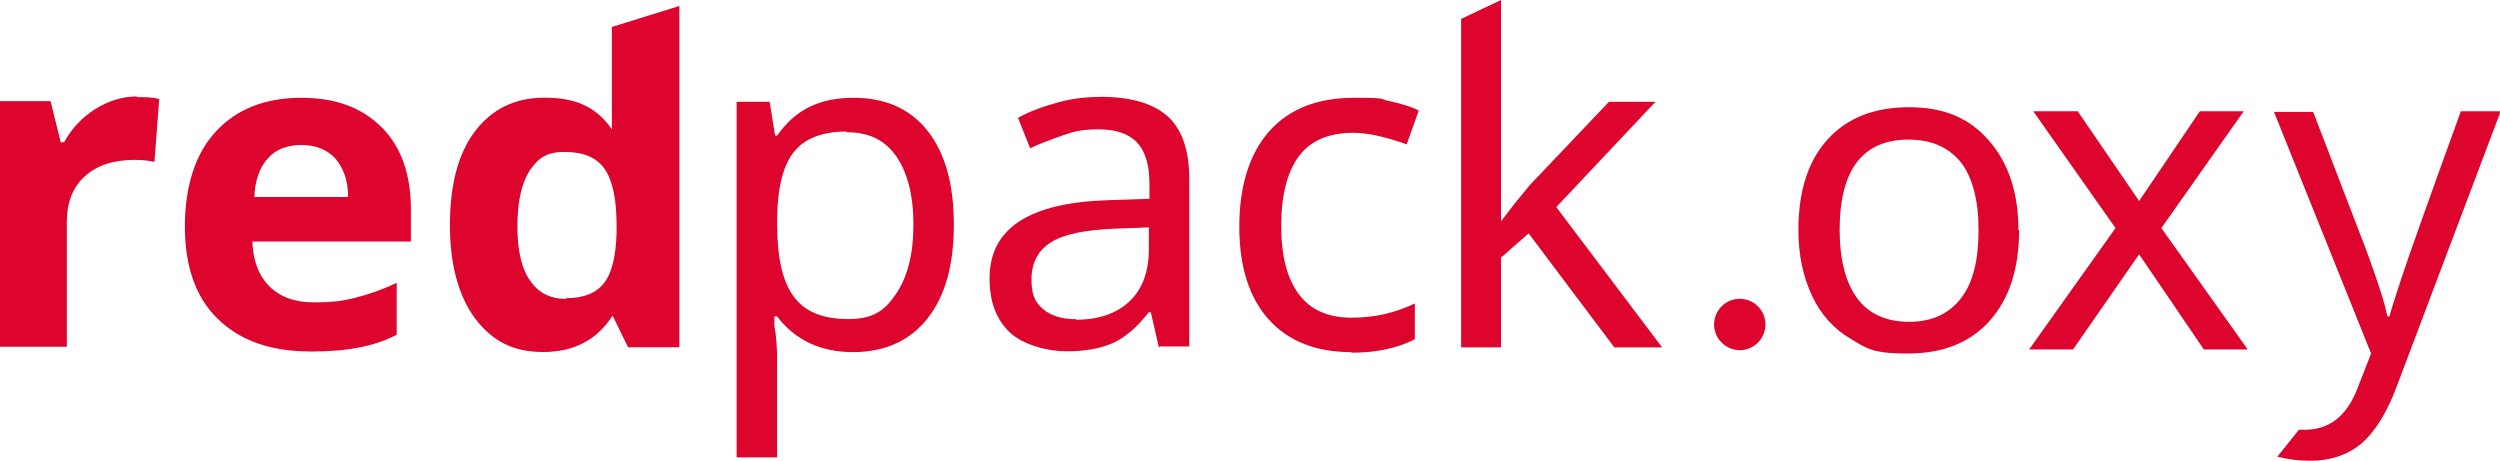
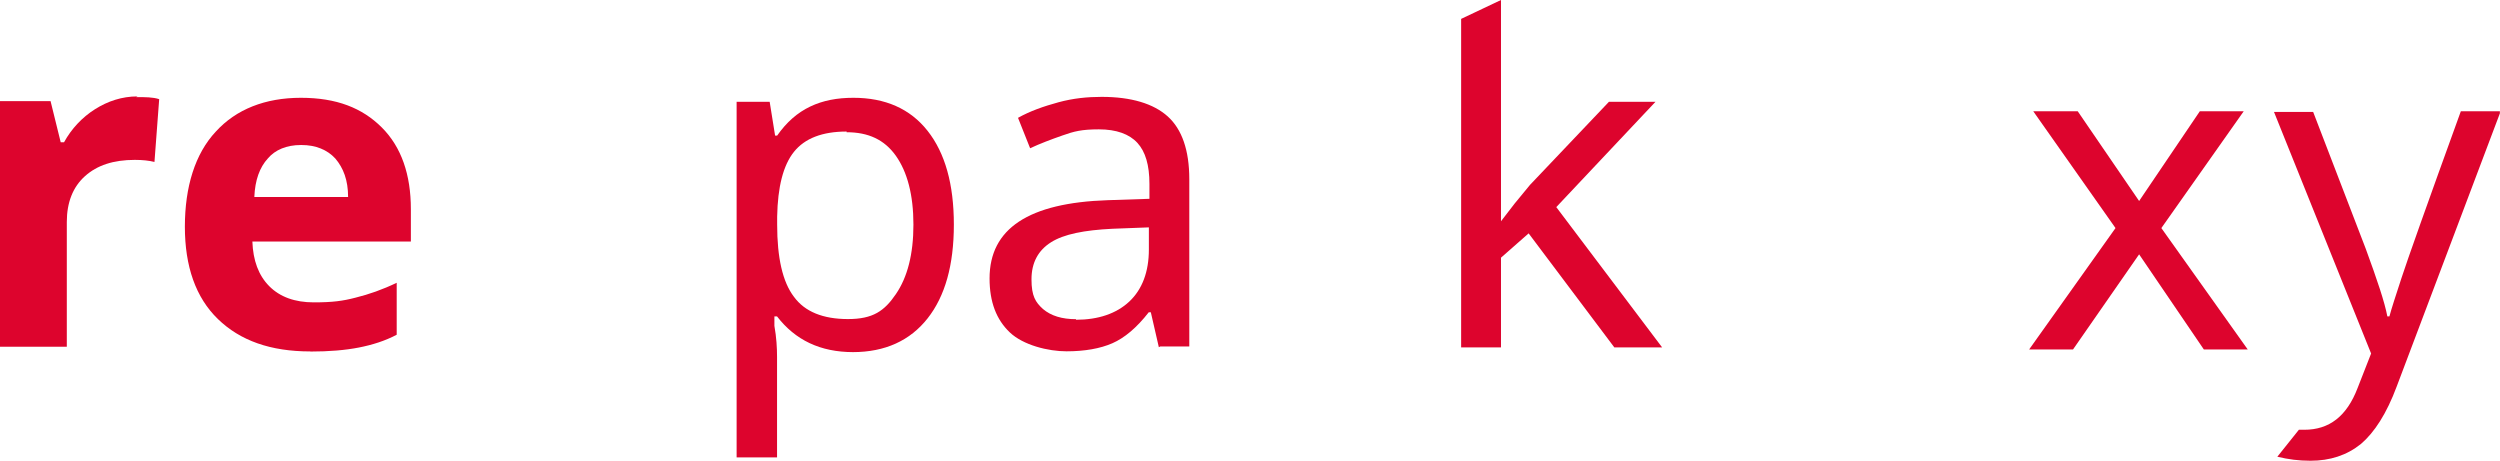
<svg xmlns="http://www.w3.org/2000/svg" id="Ebene_1" version="1.1" viewBox="0 0 217.04 40">
  <defs>
    <style>
      .st0 {
        fill: #dd042d;
      }
    </style>
  </defs>
  <g id="Bildmaterial_25">
    <g>
      <path class="st0" d="M11.83,8.43c.76,0,1.46,0,1.99.18l-.41,5.45c-.47-.12-1.05-.18-1.7-.18-1.87,0-3.28.47-4.33,1.41-1.05.94-1.58,2.28-1.58,3.98v10.83H0V8.78h4.39l.88,3.57h.29c.64-1.17,1.58-2.17,2.69-2.87s2.34-1.11,3.69-1.11" />
      <path class="st0" d="M26.12,12.59c-1.23,0-2.23.41-2.87,1.17-.7.76-1.11,1.87-1.17,3.34h8.14c0-1.46-.41-2.52-1.11-3.34-.7-.76-1.7-1.17-2.93-1.17M26.94,30.51c-3.46,0-6.09-.94-8.02-2.81s-2.87-4.57-2.87-8.02.88-6.33,2.69-8.26c1.76-1.93,4.28-2.93,7.38-2.93s5.33.88,7.03,2.58,2.52,4.1,2.52,7.09v2.81h-13.76c.06,1.64.53,2.93,1.46,3.87s2.23,1.41,3.87,1.41,2.52-.12,3.63-.41c1.17-.29,2.34-.7,3.57-1.29v4.51c-1,.53-2.11.88-3.28,1.11s-2.58.35-4.22.35" />
-       <path class="st0" d="M49.14,25.89c1.46,0,2.58-.41,3.28-1.29.7-.88,1.05-2.34,1.11-4.39v-.64c0-2.28-.35-3.92-1.05-4.92s-1.87-1.46-3.46-1.46-2.28.53-3.05,1.64c-.7,1.11-1.05,2.69-1.05,4.8s.35,3.69,1.11,4.74c.7,1.05,1.76,1.58,3.1,1.58M53.12,2.34l5.86-1.82v29.63h-4.45l-1.35-2.75c-1.35,2.11-3.34,3.16-6.03,3.16s-4.45-1-5.92-2.93c-1.41-1.93-2.17-4.63-2.17-8.08s.7-6.21,2.17-8.14c1.46-1.93,3.46-2.93,6.03-2.93s4.45.7,5.86,2.75V2.34h0Z" />
      <path class="st0" d="M73.5,11.42c-2.11,0-3.63.59-4.57,1.76s-1.41,3.05-1.46,5.62v.7c0,2.87.47,4.98,1.46,6.27.94,1.29,2.52,1.93,4.69,1.93s3.16-.7,4.16-2.17c1-1.46,1.52-3.46,1.52-6.03s-.53-4.57-1.52-5.97c-1-1.41-2.4-2.05-4.28-2.05M74.08,30.57c-2.87,0-5.04-1.05-6.62-3.1h-.23v.82c.18,1,.23,1.93.23,2.69v8.73h-3.51V8.84h2.87l.47,2.93h.18c.82-1.17,1.76-1.99,2.87-2.52s2.34-.76,3.75-.76c2.75,0,4.92.94,6.44,2.87,1.52,1.93,2.28,4.63,2.28,8.14s-.76,6.21-2.28,8.14c-1.52,1.93-3.69,2.93-6.5,2.93" />
      <path class="st0" d="M93.41,27.76c1.93,0,3.51-.53,4.63-1.58s1.7-2.58,1.7-4.51v-1.93l-3.16.12c-2.46.12-4.22.47-5.33,1.17-1.11.7-1.7,1.76-1.7,3.22s.35,1.99,1,2.58c.7.59,1.64.88,2.87.88M100.61,30.16l-.7-3.05h-.18c-1.05,1.35-2.11,2.23-3.16,2.69s-2.4.7-3.98.7-3.75-.53-4.92-1.64c-1.17-1.11-1.76-2.64-1.76-4.69,0-4.33,3.4-6.56,10.25-6.79l3.63-.12v-1.29c0-1.64-.35-2.81-1.05-3.57-.7-.76-1.82-1.17-3.34-1.17s-2.17.18-3.16.53c-1,.35-1.93.7-2.81,1.11l-1.05-2.64c1.05-.59,2.23-1,3.51-1.35,1.29-.35,2.52-.47,3.75-.47,2.58,0,4.51.59,5.74,1.7,1.23,1.11,1.87,2.93,1.87,5.45v14.52h-2.52l-.12.06h0Z" />
-       <path class="st0" d="M117.31,30.57c-3.05,0-5.45-.94-7.14-2.81-1.7-1.87-2.58-4.57-2.58-8.08s.88-6.33,2.58-8.26,4.16-2.93,7.38-2.93,2.05.12,3.1.29c1,.23,1.87.47,2.52.82l-1.05,2.93c-1.82-.64-3.34-1-4.63-1-2.17,0-3.75.7-4.74,2.05s-1.52,3.34-1.52,6.03.53,4.57,1.52,5.92,2.52,2.05,4.57,2.05,3.75-.41,5.51-1.23v3.1c-1.46.76-3.28,1.17-5.51,1.17" />
      <polygon class="st0" points="130.31 0 126.85 1.64 126.85 30.16 130.31 30.16 130.31 22.37 132.71 20.26 140.15 30.16 144.3 30.16 135.11 17.98 143.72 8.84 139.68 8.84 132.83 16.05 131.48 17.69 130.31 19.21 130.31 0" />
-       <path class="st0" d="M151.04,30.4c-1.23,0-2.23-1-2.23-2.23s1-2.23,2.23-2.23,2.23,1,2.23,2.23-1,2.23-2.23,2.23" />
-       <path class="st0" d="M159.71,19.97c0,2.58.53,4.57,1.52,5.92s2.52,2.05,4.51,2.05,3.46-.7,4.51-2.05c1.05-1.35,1.52-3.34,1.52-5.92s-.53-4.57-1.52-5.86c-1.05-1.29-2.52-1.99-4.57-1.99-3.98,0-5.97,2.64-5.97,7.85M175.29,19.97c0,3.4-.88,6.03-2.58,7.91s-4.04,2.81-7.09,2.81-3.51-.41-4.98-1.29-2.58-2.11-3.34-3.75c-.76-1.64-1.17-3.51-1.17-5.68,0-3.34.82-5.97,2.52-7.85s4.04-2.81,7.09-2.81,5.21.94,6.91,2.87c1.7,1.93,2.58,4.51,2.58,7.79" />
      <polygon class="st0" points="183.66 19.8 176.52 9.66 180.38 9.66 185.71 17.45 190.98 9.66 194.79 9.66 187.64 19.8 195.14 30.34 191.33 30.34 185.71 22.08 179.97 30.34 176.16 30.34 183.66 19.8" />
      <path class="st0" d="M217.04,9.66h-3.4c-2.93,8.08-4.63,12.88-5.15,14.47s-.88,2.69-1.05,3.34h-.18c-.23-1.23-.88-3.16-1.87-5.86l-4.57-11.89h-3.4l8.43,20.97-1.17,2.99c-.94,2.46-2.46,3.63-4.63,3.63s-.29,0-.47,0l-1.87,2.34c.94.23,1.87.35,2.87.35,1.7,0,3.16-.47,4.39-1.46,1.17-1,2.23-2.64,3.1-4.98l8.96-23.72v-.18h0Z" />
    </g>
  </g>
</svg>